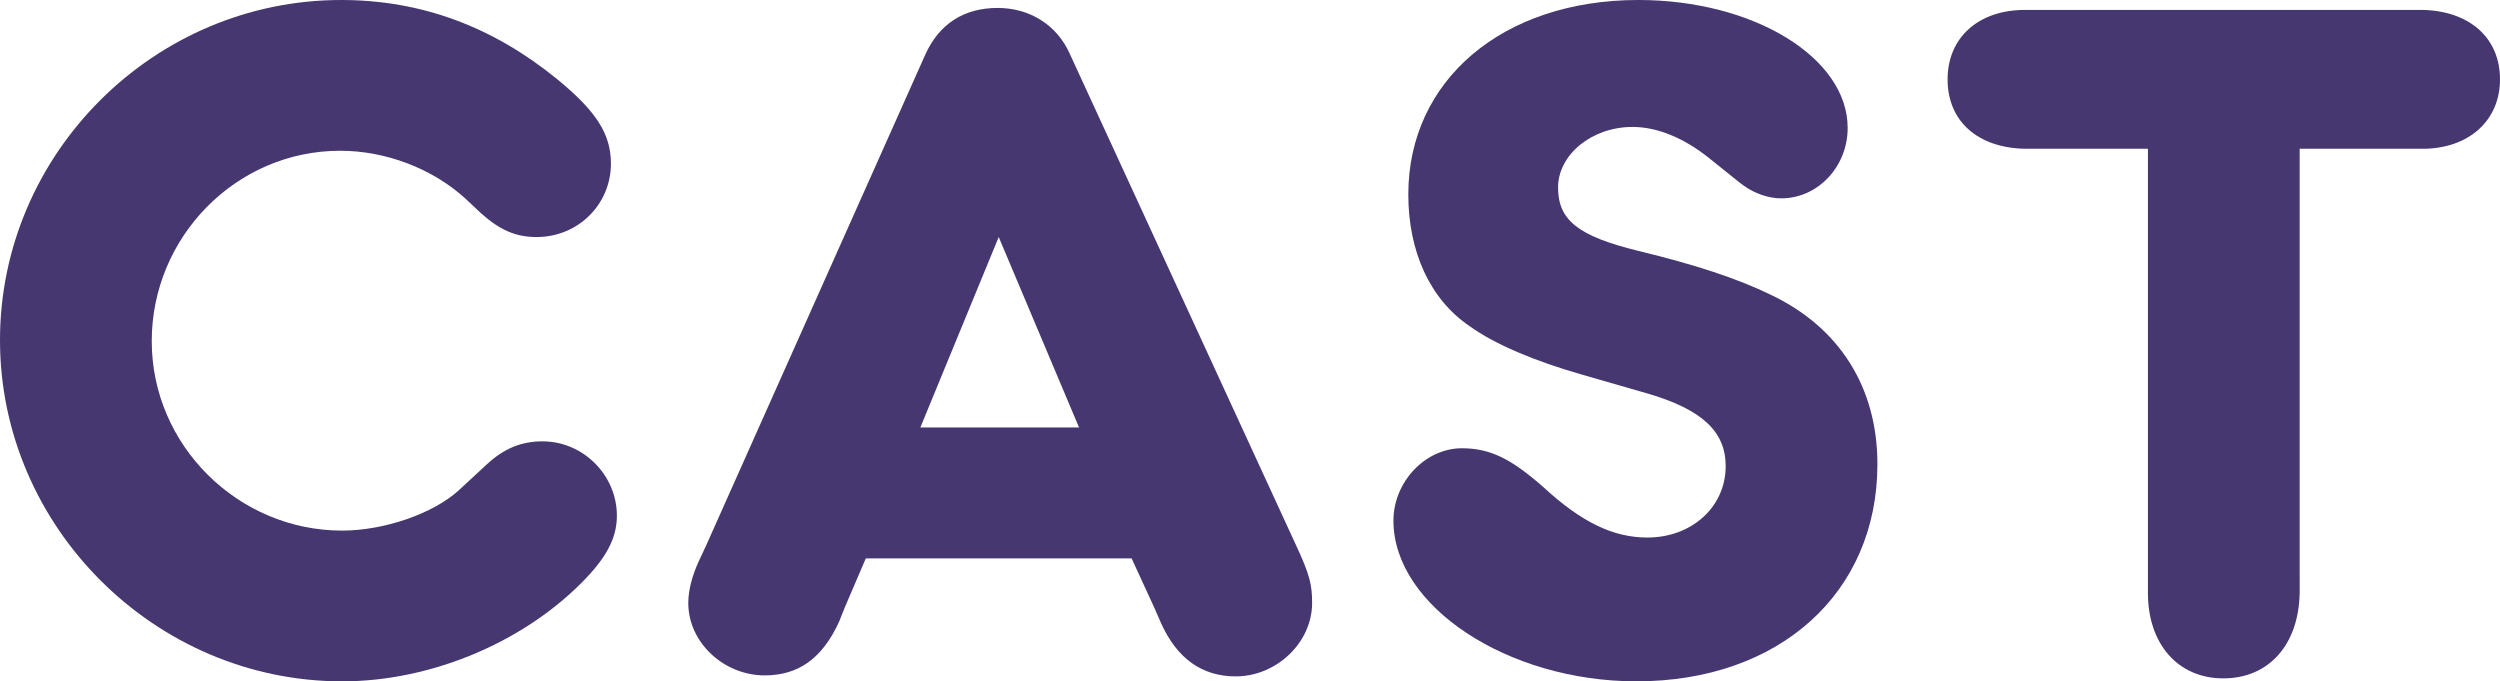
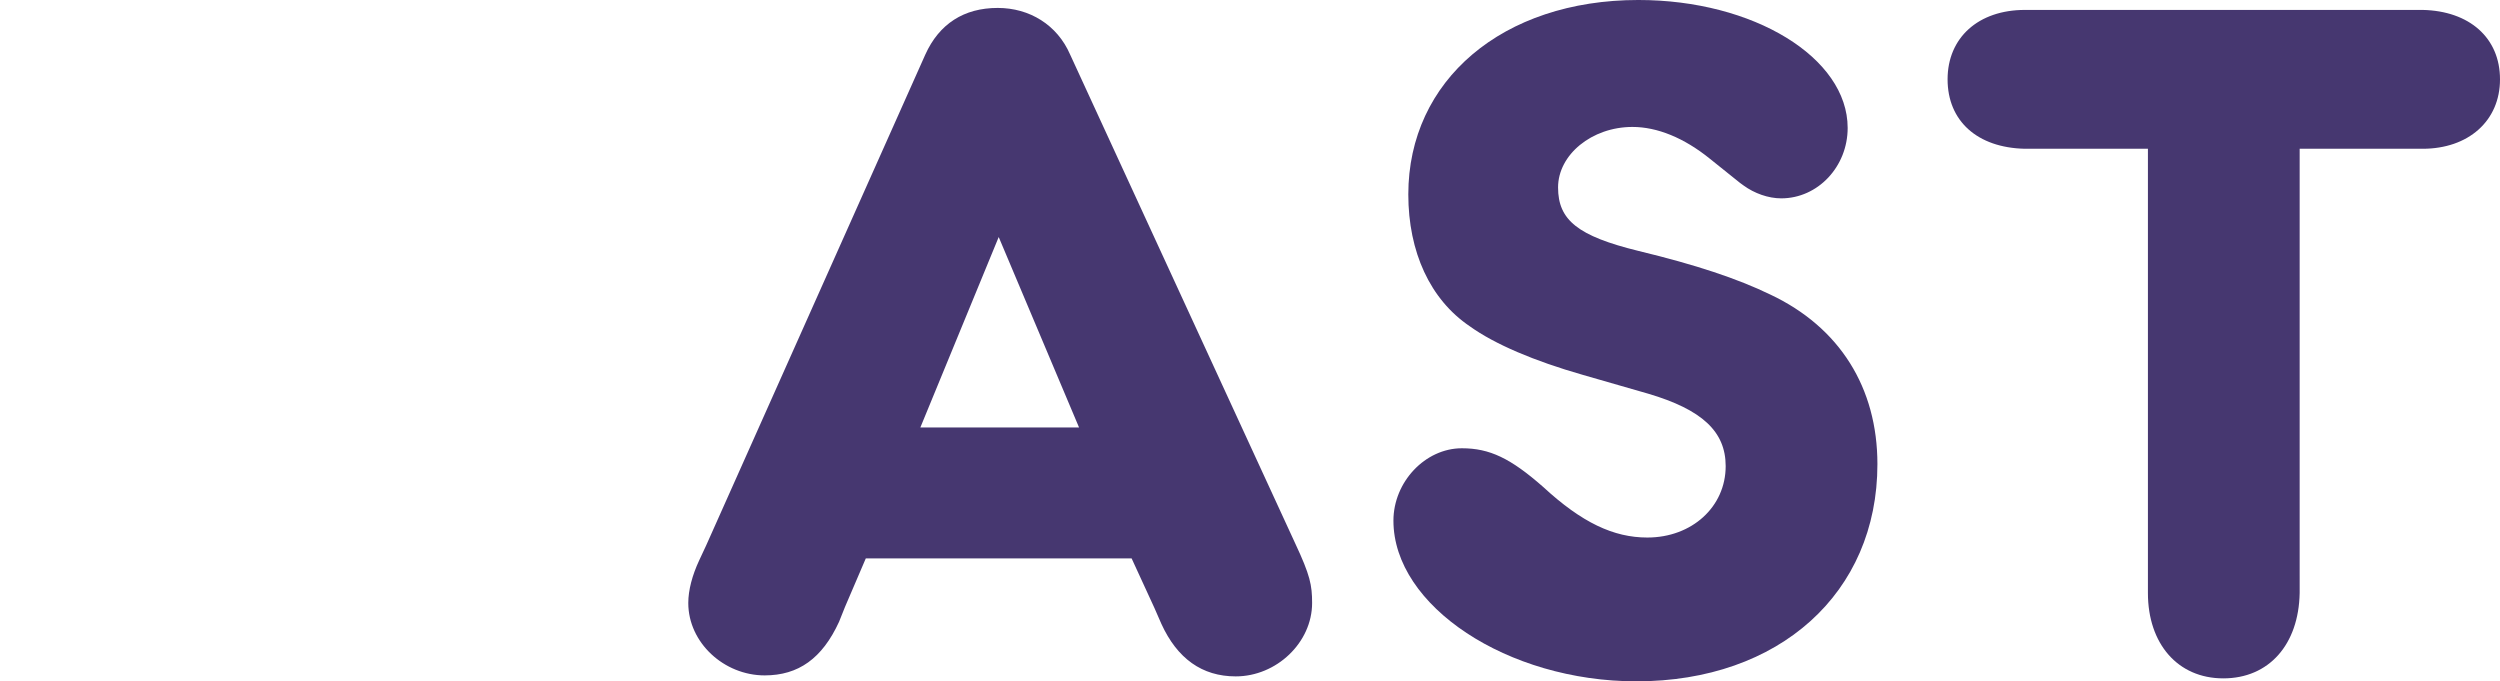
<svg xmlns="http://www.w3.org/2000/svg" id="_イヤー_2" data-name="レイヤー 2" viewBox="0 0 100.83 27.48">
  <g id="justsize">
    <g id="sp-menu-open">
      <g>
-         <path d="M13.76,0c3.24,0,6.12,1.08,8.72,3.2,1.56,1.28,2.16,2.2,2.16,3.4,0,1.64-1.32,2.96-3,2.96-.84,0-1.48-.28-2.24-.96l-.64-.6c-1.32-1.2-3.2-1.92-5.04-1.92-4.2,0-7.6,3.48-7.6,7.68s3.48,7.64,7.68,7.64c1.68,0,3.68-.68,4.72-1.64l1.08-1c.72-.68,1.44-.96,2.28-.96,1.64,0,3,1.36,3,3,0,.92-.44,1.72-1.44,2.72-2.44,2.44-6.12,3.96-9.64,3.96C6.24,27.48,0,21.24,0,13.72S6.2,0,13.76,0Z" style="fill: #463770;" />
        <path d="M34.92,22.52l-.84,1.96-.24,.6c-.68,1.48-1.64,2.16-3,2.16-1.64,0-3.08-1.32-3.08-2.92,0-.52,.16-1.12,.44-1.72l.28-.6L37.32,2.2c.56-1.24,1.56-1.88,2.92-1.88,1.28,0,2.4,.68,2.92,1.88l9.08,19.72c.6,1.28,.68,1.68,.68,2.4,0,1.6-1.44,2.96-3.08,2.96-1.36,0-2.36-.72-3-2.12l-.28-.64-.92-2h-10.72Zm5.36-12.96l-3.16,7.68h6.4l-3.24-7.68Z" style="fill: #463770;" />
        <path d="M74.52,5.16c0,1.56-1.2,2.84-2.68,2.84-.52,0-1.08-.2-1.52-.52-.08-.04-.6-.48-1.36-1.08-1.04-.84-2.12-1.28-3.12-1.28-1.64,0-3,1.12-3,2.44s.8,1.96,3.24,2.56c2.32,.56,4,1.12,5.32,1.76,2.8,1.32,4.32,3.76,4.32,6.84,0,5.2-3.96,8.76-9.72,8.76-5.2,0-9.8-3.04-9.8-6.48,0-1.56,1.28-2.92,2.76-2.92,1.12,0,1.96,.4,3.28,1.56,1.56,1.44,2.84,2.04,4.2,2.04,1.8,0,3.16-1.24,3.16-2.88,0-1.4-.96-2.28-3.12-2.92l-2.64-.76c-1.96-.56-3.56-1.24-4.56-1.96-1.6-1.08-2.48-3-2.48-5.32,0-4.6,3.8-7.84,9.28-7.84,4.64,0,8.44,2.32,8.44,5.16Z" style="fill: #463770;" />
        <path d="M92.75,23.24v.68c-.04,2.08-1.24,3.44-3.08,3.44s-3.04-1.4-3.04-3.44V6h-4.96c-1.92-.04-3.12-1.12-3.12-2.8s1.24-2.8,3.12-2.8h16.04c1.88,.04,3.12,1.12,3.12,2.8s-1.28,2.8-3.12,2.8h-4.96V23.24Z" style="fill: #463770;" />
      </g>
    </g>
  </g>
</svg>